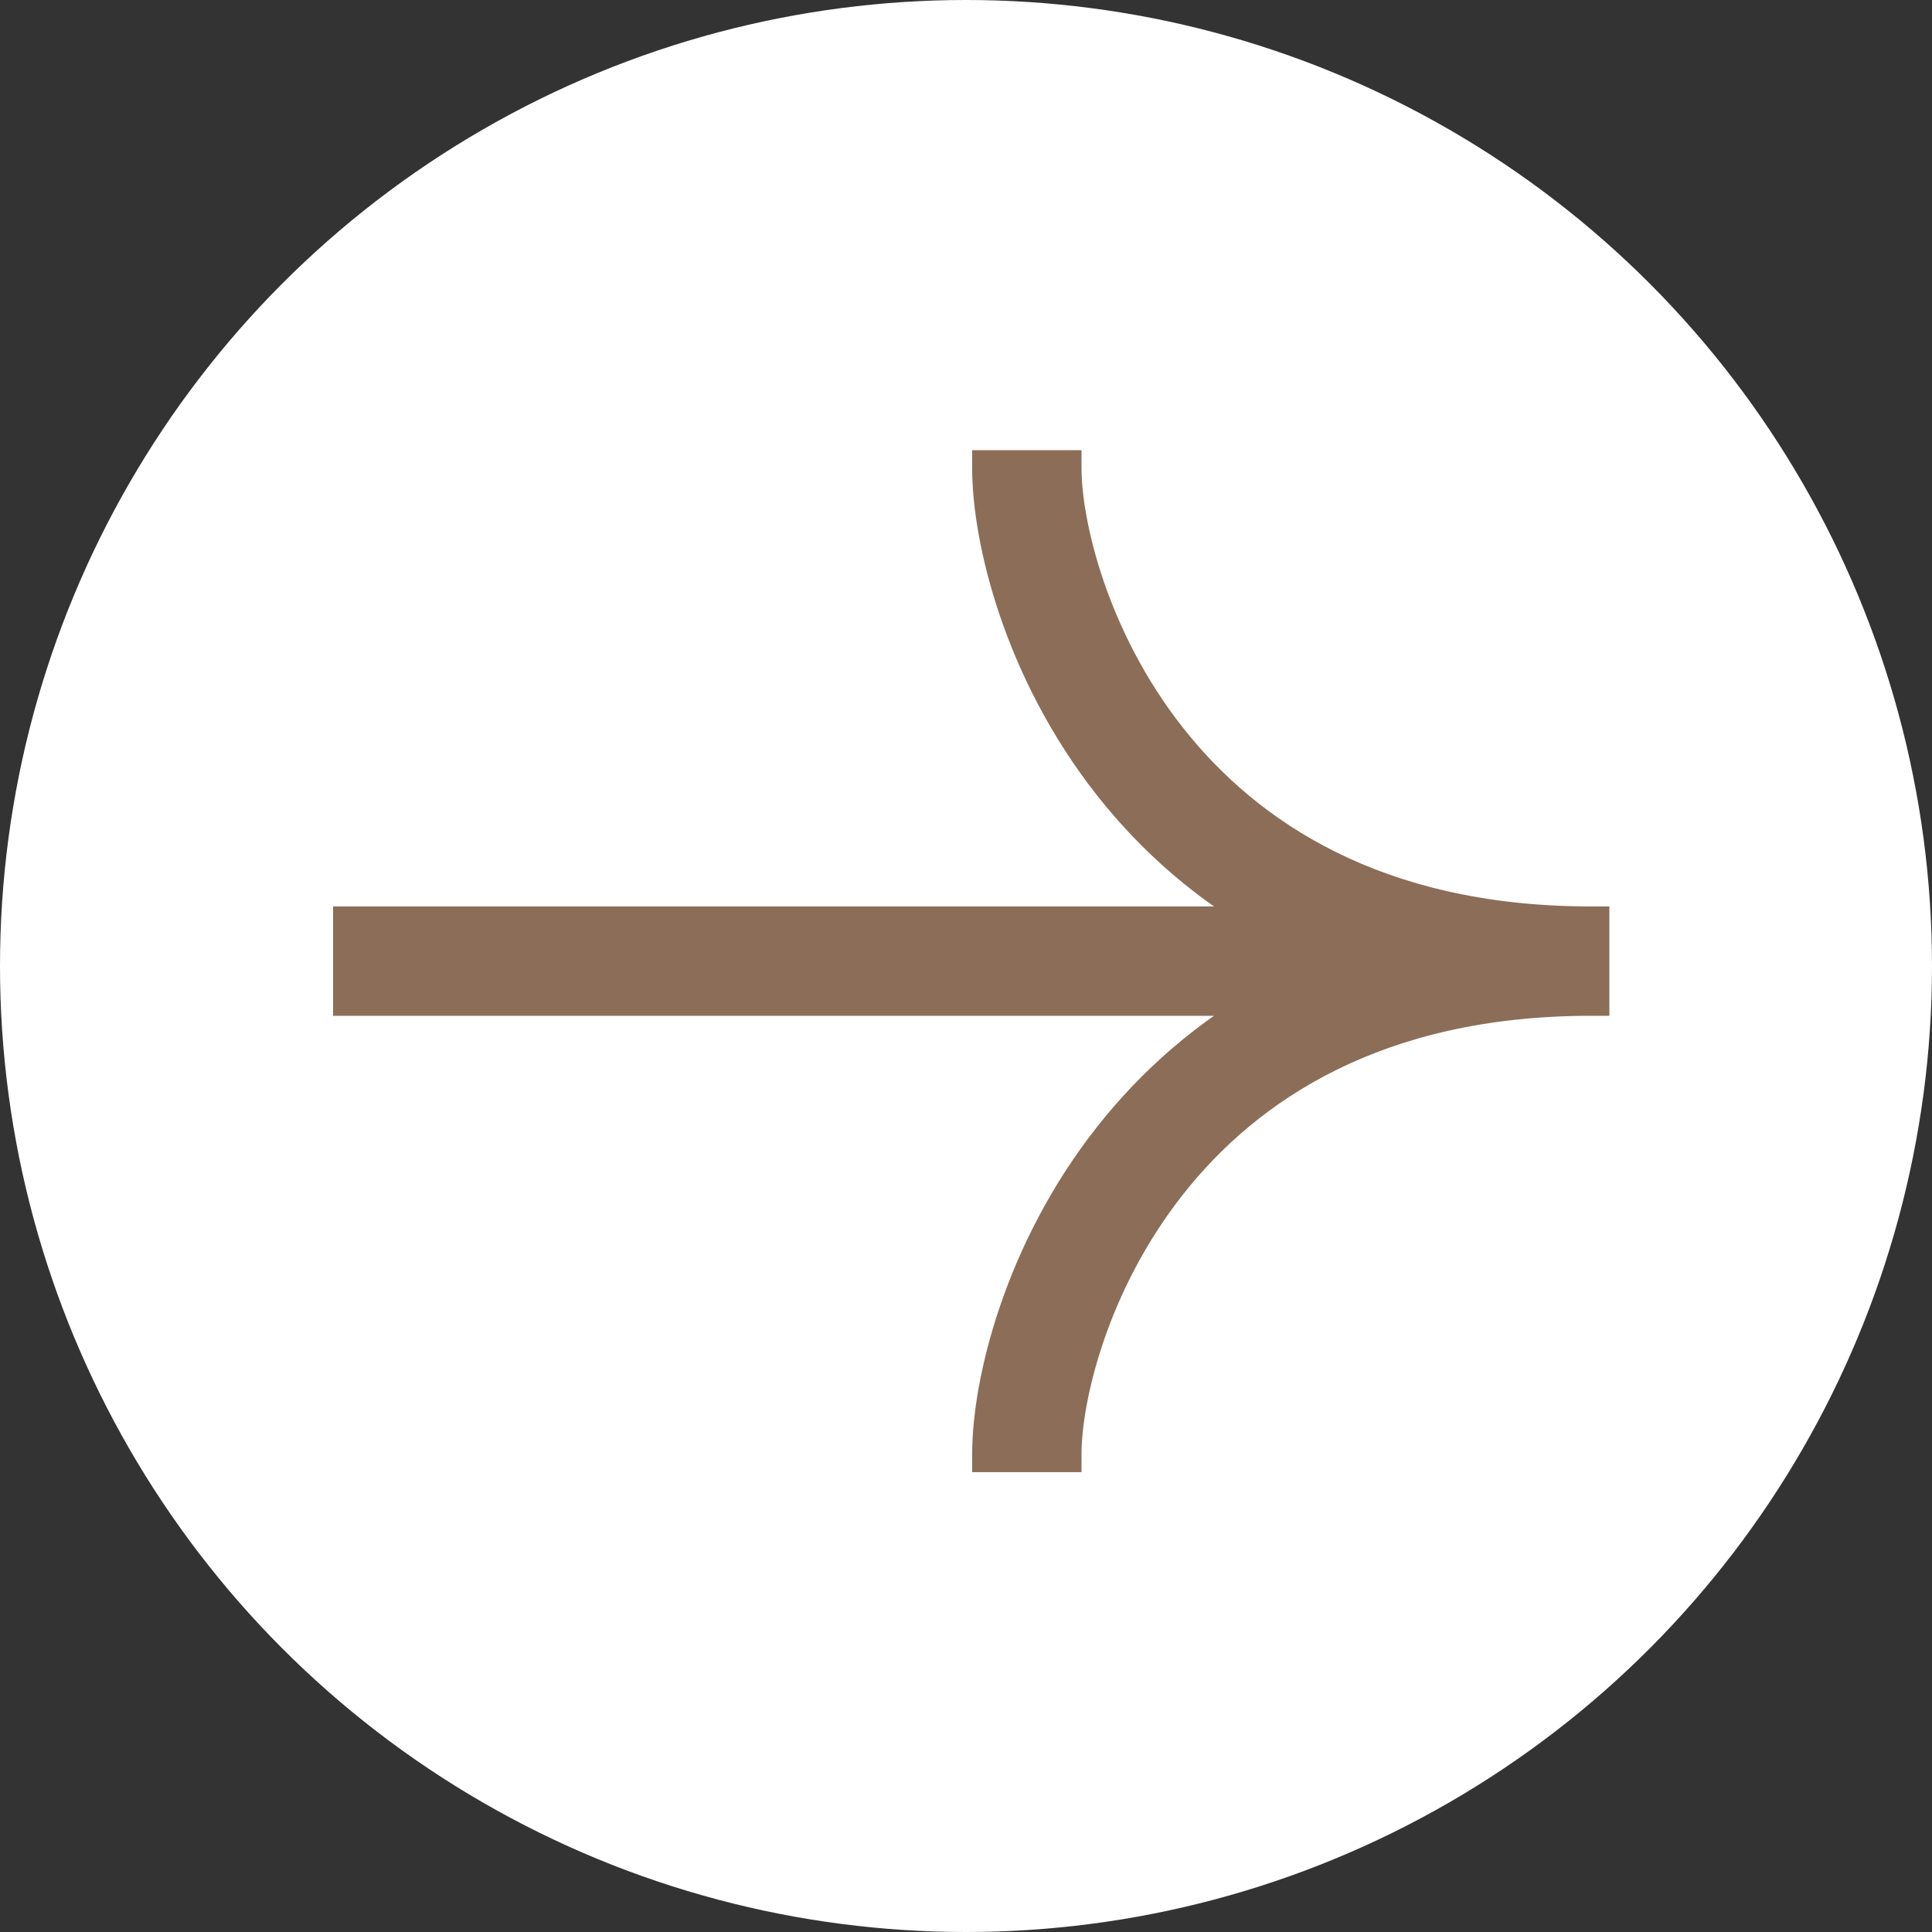
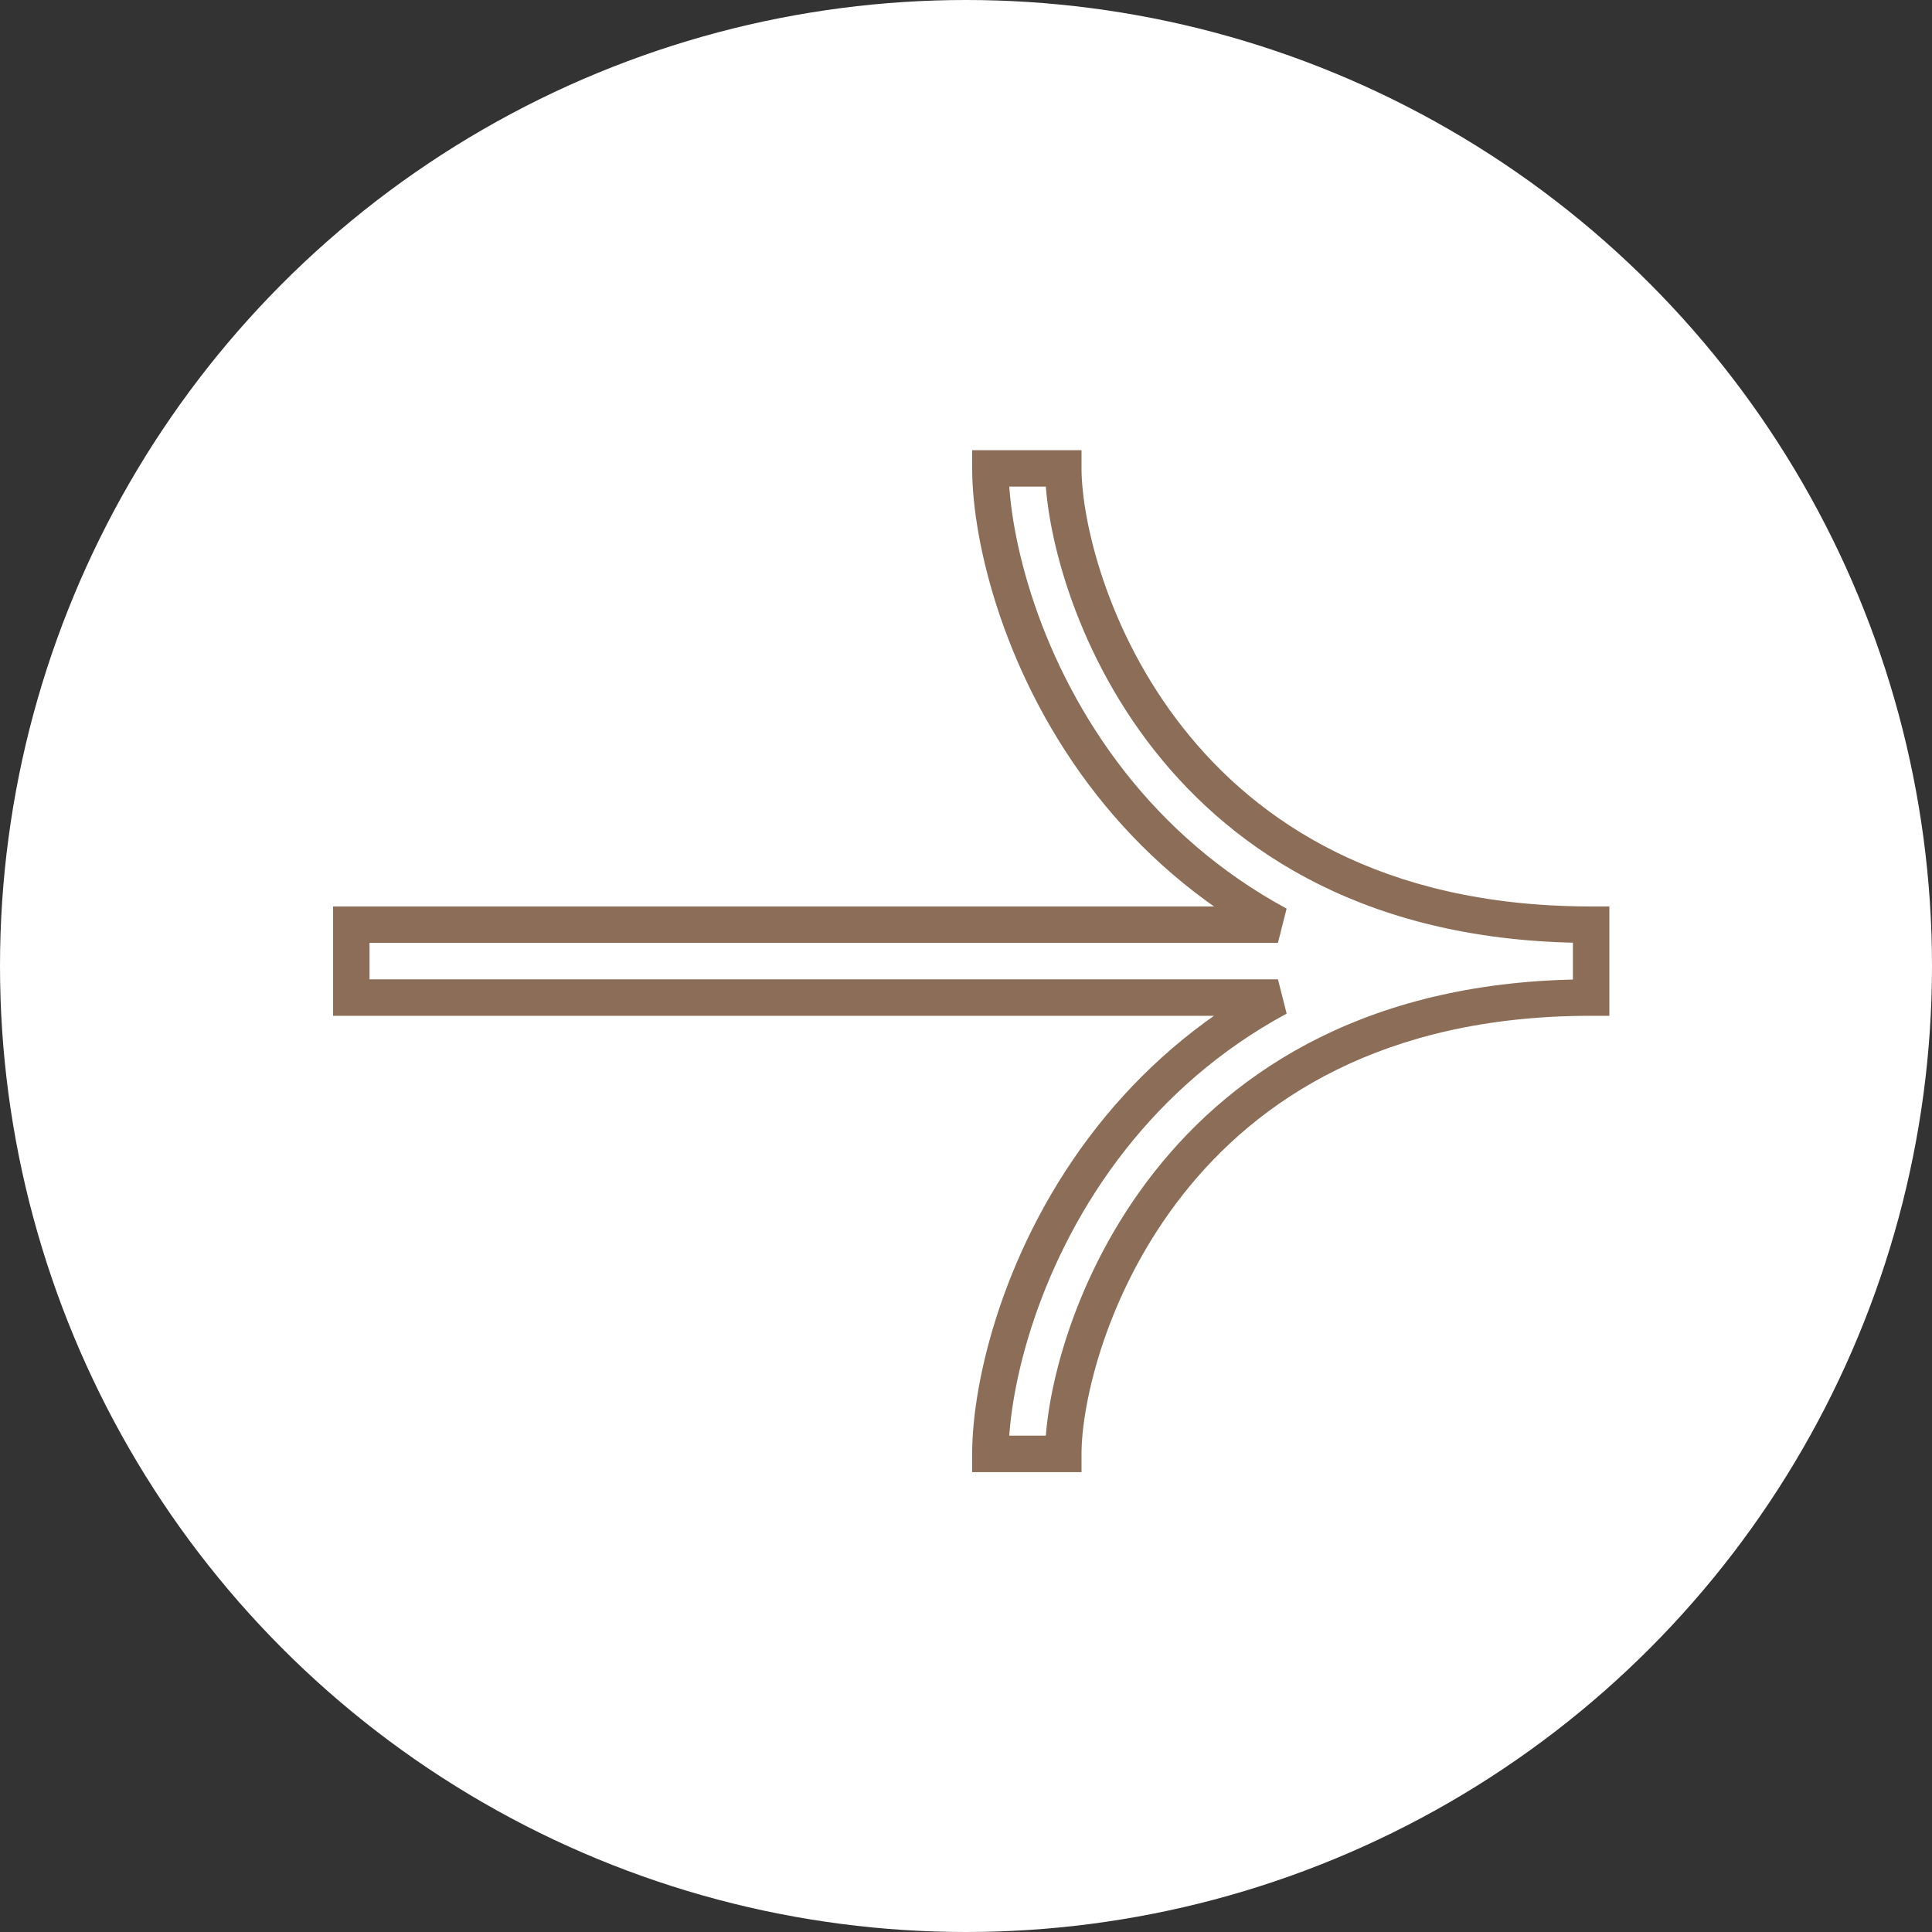
<svg xmlns="http://www.w3.org/2000/svg" width="53" height="53" viewBox="0 0 53 53" fill="none">
  <rect x="0" y="0" width="53" height="53" fill="#333333" stroke="none" />
  <circle cx="26.5" cy="26.5" r="26.5" fill="white" />
-   <path fill-rule="evenodd" clip-rule="evenodd" d="M43.649 25.366L43.649 25.366L43.649 25.366L43.649 25.366L43.542 25.366C37.742 25.337 34.19 22.976 32.061 20.276C29.88 17.509 29.169 14.349 29.169 12.849L27.169 12.849C27.169 14.782 28.021 18.381 30.491 21.514C31.643 22.977 33.143 24.33 35.057 25.366L9.637 25.366L9.637 27.366L35.058 27.366C33.144 28.402 31.643 29.756 30.491 31.218C28.021 34.351 27.169 37.95 27.169 39.884L29.169 39.884C29.169 38.383 29.88 35.224 32.061 32.456C34.196 29.748 37.764 27.381 43.595 27.366C43.613 27.366 43.631 27.366 43.649 27.366L43.649 27.366L43.649 25.366Z" fill="#8C6D57" />
  <path d="M43.649 25.366L44.149 25.366L44.149 24.866L43.649 24.866L43.649 25.366ZM43.649 25.366L43.149 25.366L43.149 25.866L43.649 25.866L43.649 25.366ZM43.649 25.366L44.149 25.366L44.149 24.866L43.649 24.866L43.649 25.366ZM43.542 25.366L43.539 25.866L43.542 25.866L43.542 25.366ZM32.061 20.276L32.454 19.966L32.061 20.276ZM29.169 12.849L29.669 12.849L29.669 12.349L29.169 12.349L29.169 12.849ZM27.169 12.849L27.169 12.349L26.669 12.349L26.669 12.849L27.169 12.849ZM30.491 21.514L30.883 21.205L30.491 21.514ZM35.057 25.366L35.057 25.866L35.295 24.926L35.057 25.366ZM9.637 25.366L9.637 24.866L9.137 24.866L9.137 25.366L9.637 25.366ZM9.637 27.366L9.137 27.366L9.137 27.866L9.637 27.866L9.637 27.366ZM35.058 27.366L35.296 27.806L35.058 26.866L35.058 27.366ZM30.491 31.218L30.098 30.909L30.491 31.218ZM27.169 39.884L26.669 39.884L26.669 40.384L27.169 40.384L27.169 39.884ZM29.169 39.884L29.169 40.384L29.669 40.384L29.669 39.884L29.169 39.884ZM32.061 32.456L32.454 32.766L32.061 32.456ZM43.595 27.366L43.596 26.866L43.593 26.866L43.595 27.366ZM43.649 27.366L43.649 27.866L44.149 27.866L44.149 27.366L43.649 27.366ZM44.149 25.366L44.149 25.366L43.149 25.366L43.149 25.366L44.149 25.366ZM43.649 24.866L43.649 24.866L43.649 25.866L43.649 25.866L43.649 24.866ZM44.149 25.366L44.149 25.366L43.149 25.366L43.149 25.366L44.149 25.366ZM43.649 24.866L43.542 24.866L43.542 25.866L43.649 25.866L43.649 24.866ZM43.544 24.866C37.902 24.838 34.491 22.55 32.454 19.966L31.669 20.586C33.888 23.401 37.583 25.837 43.539 25.866L43.544 24.866ZM32.454 19.966C30.345 17.29 29.669 14.241 29.669 12.849L28.669 12.849C28.669 14.457 29.415 17.727 31.669 20.586L32.454 19.966ZM29.169 12.349L27.169 12.349L27.169 13.349L29.169 13.349L29.169 12.349ZM26.669 12.849C26.669 14.89 27.556 18.599 30.098 21.824L30.883 21.205C28.486 18.163 27.669 14.674 27.669 12.849L26.669 12.849ZM30.098 21.824C31.289 23.334 32.84 24.734 34.819 25.806L35.295 24.926C33.447 23.925 31.998 22.619 30.883 21.205L30.098 21.824ZM35.057 24.866L9.637 24.866L9.637 25.866L35.057 25.866L35.057 24.866ZM9.137 25.366L9.137 27.366L10.137 27.366L10.137 25.366L9.137 25.366ZM9.637 27.866L35.058 27.866L35.058 26.866L9.637 26.866L9.637 27.866ZM34.82 26.926C32.84 27.998 31.289 29.398 30.098 30.909L30.883 31.528C31.998 30.114 33.447 28.806 35.296 27.806L34.82 26.926ZM30.098 30.909C27.556 34.133 26.669 37.842 26.669 39.884L27.669 39.884C27.669 38.059 28.486 34.569 30.883 31.528L30.098 30.909ZM27.169 40.384L29.169 40.384L29.169 39.384L27.169 39.384L27.169 40.384ZM29.669 39.884C29.669 38.491 30.345 35.442 32.454 32.766L31.669 32.147C29.415 35.006 28.669 38.275 28.669 39.884L29.669 39.884ZM32.454 32.766C34.497 30.174 37.922 27.88 43.596 27.866L43.593 26.866C37.606 26.881 33.895 29.322 31.669 32.147L32.454 32.766ZM43.593 27.866C43.612 27.866 43.63 27.866 43.649 27.866L43.649 26.866C43.631 26.866 43.614 26.866 43.596 26.866L43.593 27.866ZM44.149 27.366L44.149 27.366L43.149 27.366L43.149 27.366L44.149 27.366ZM44.149 27.366L44.149 25.366L43.149 25.366L43.149 27.366L44.149 27.366Z" fill="#8C6D57" />
</svg>